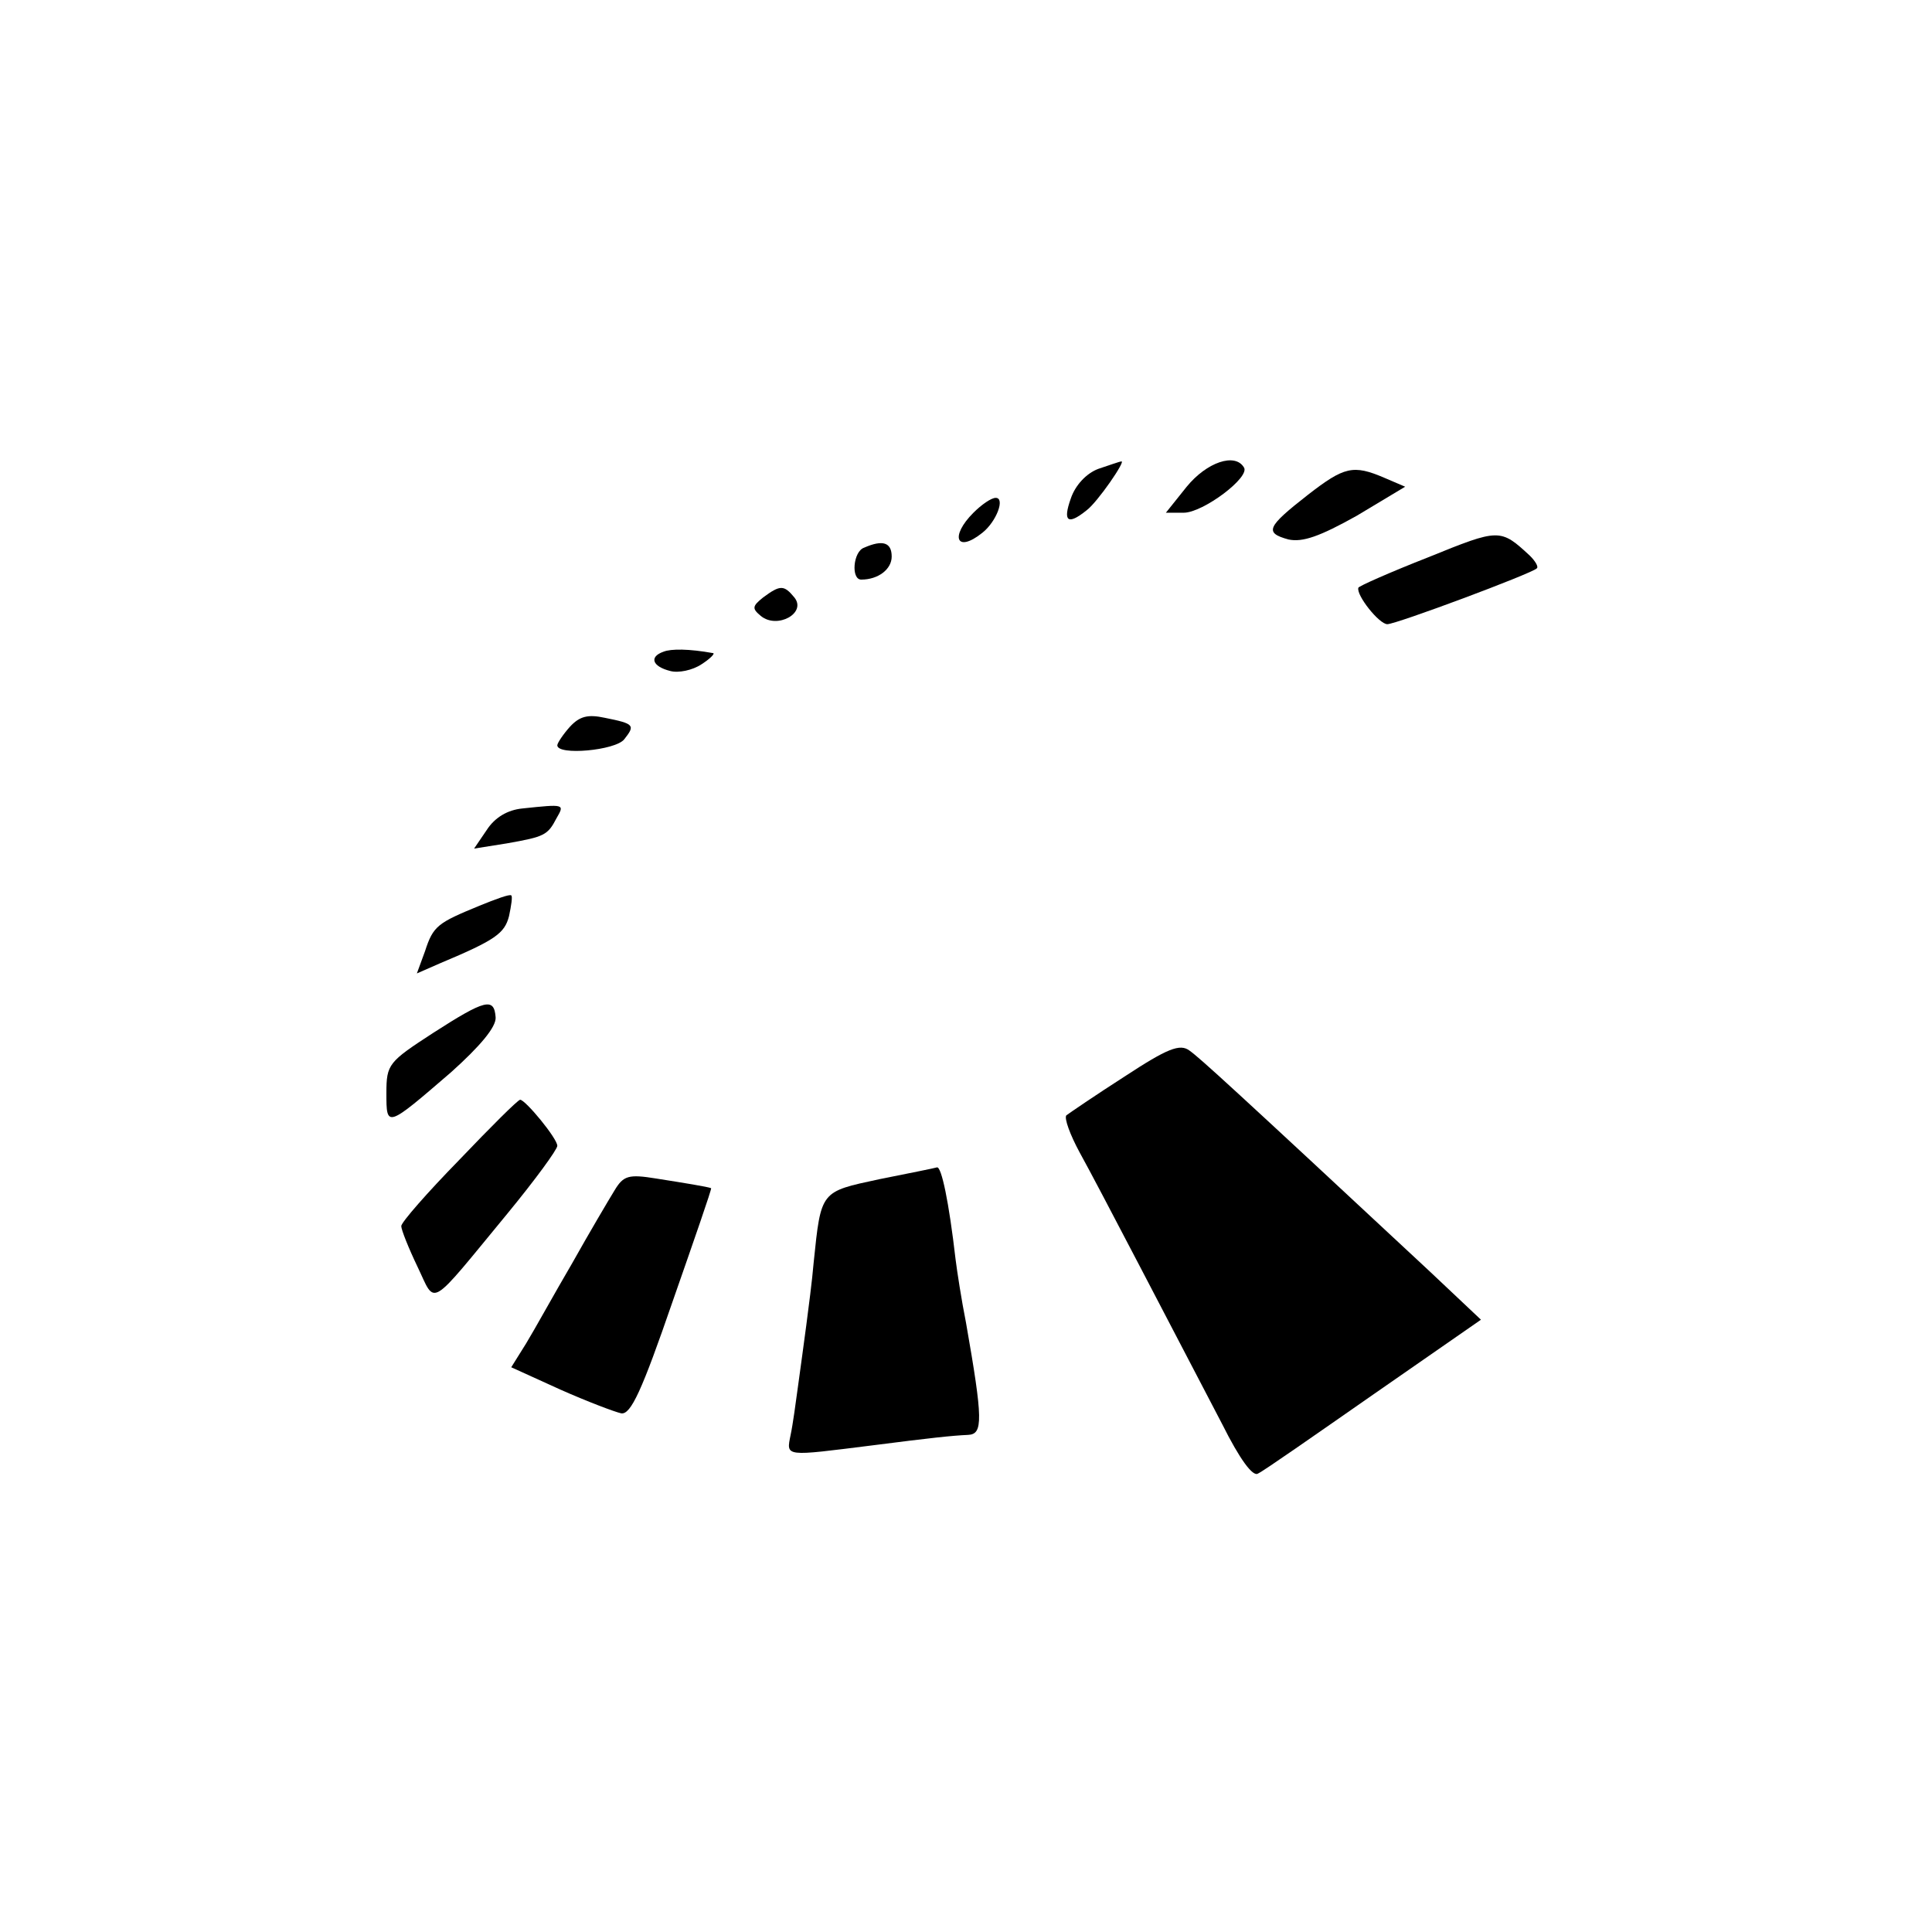
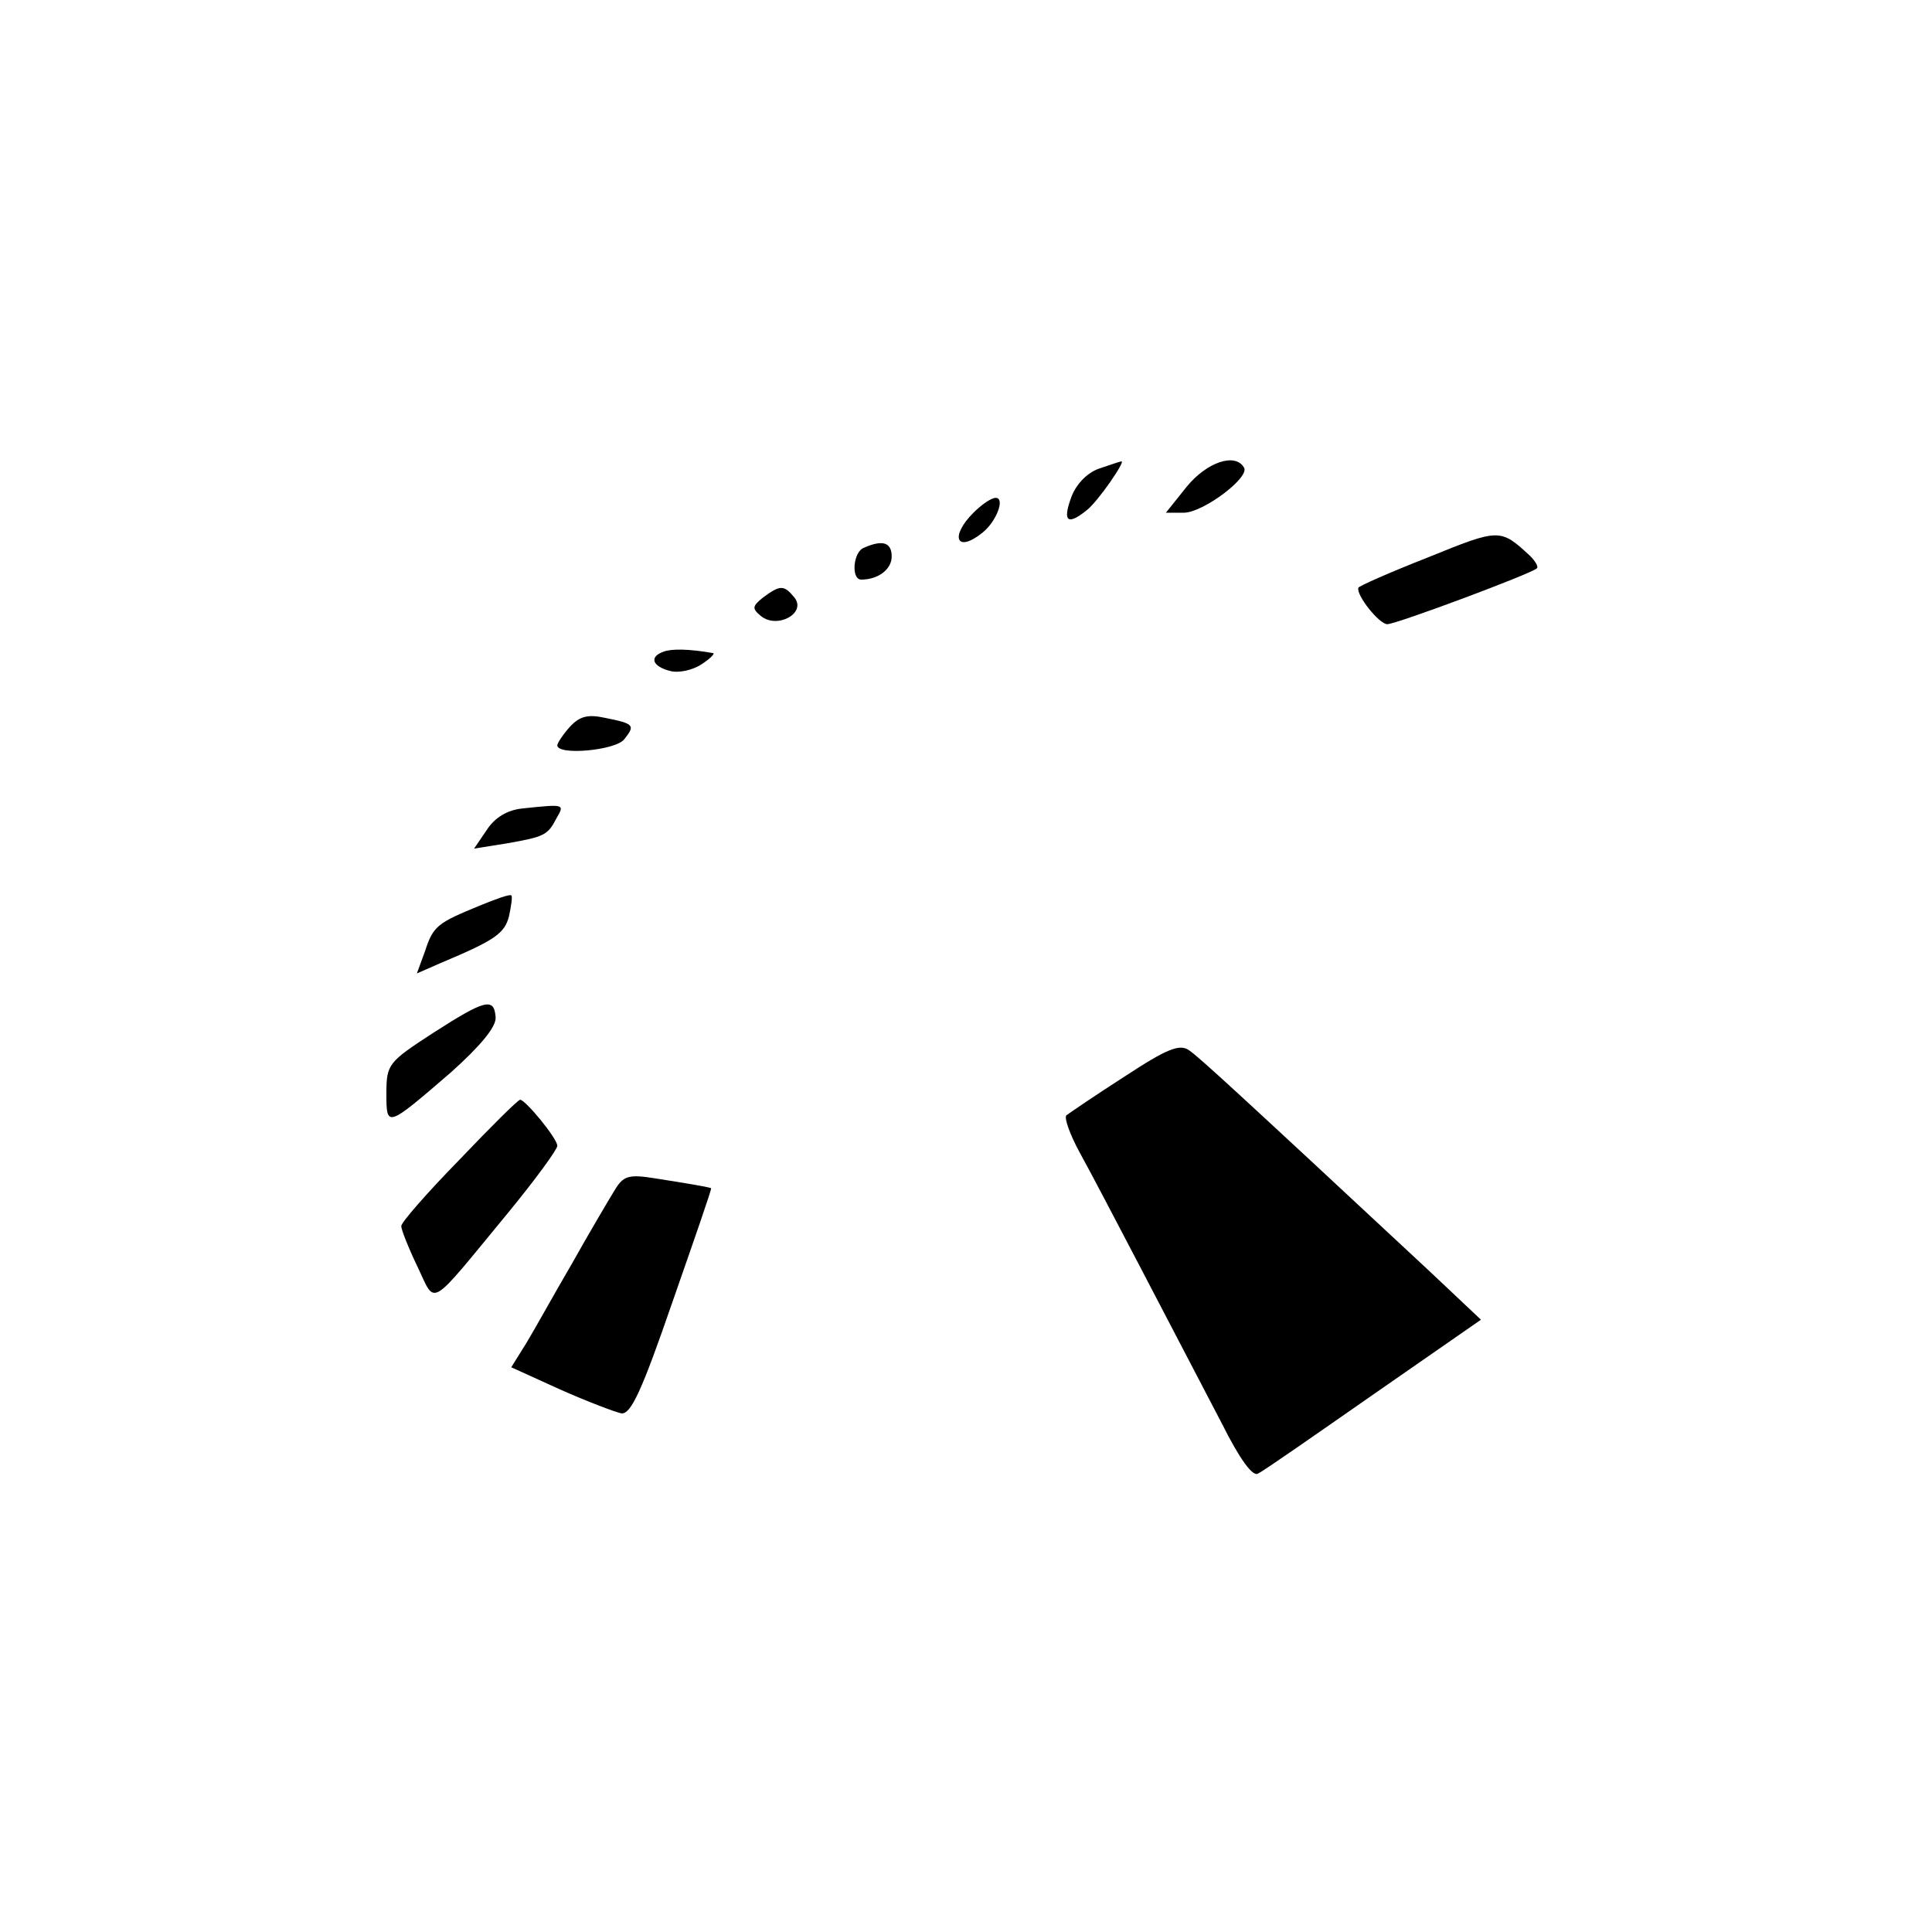
<svg xmlns="http://www.w3.org/2000/svg" version="1.0" width="260pt" height="260pt" viewBox="0 0 260 260" preserveAspectRatio="xMidYMid meet">
  <g transform="translate(0,260) scale(0.1,-0.1)" fill="#000000" stroke="none">
    <path d="M1478 1969 c-16 -6 -31 -22 -37 -40 -11 -31 -4 -36 21 -16 15 11 54 68 47 66 -2 0 -16 -5 -31 -10z" />
    <path d="M1597 1945 l-28 -35 24 0 c26 0 90 48 81 61 -12 20 -50 7 -77 -26z" />
-     <path d="M1760 1934 c-55 -43 -59 -51 -26 -60 19 -4 42 4 92 32 l65 39 -28 12 c-42 18 -54 15 -103 -23z" />
    <path d="M1310 1910 c-32 -32 -23 -55 12 -27 19 15 31 47 18 47 -6 0 -19 -9 -30 -20z" />
    <path d="M1922 1850 c-51 -20 -94 -39 -94 -41 -3 -10 28 -49 39 -49 12 0 194 68 201 75 3 2 -2 10 -9 17 -40 37 -41 37 -137 -2z" />
    <path d="M1163 1863 c-15 -5 -18 -43 -4 -43 23 0 41 14 41 31 0 19 -12 23 -37 12z" />
    <path d="M1027 1796 c-15 -12 -15 -15 -3 -25 22 -18 62 4 45 25 -14 17 -19 17 -42 0z" />
    <path d="M893 1723 c-20 -7 -15 -20 9 -26 11 -3 30 1 42 9 11 7 18 14 16 15 -33 6 -57 6 -67 2z" />
    <path d="M767 1622 c-9 -10 -17 -22 -17 -25 0 -14 78 -7 90 8 15 19 14 21 -26 29 -23 5 -34 2 -47 -12z" />
    <path d="M703 1512 c-20 -2 -37 -12 -48 -29 l-17 -25 44 7 c51 9 55 11 67 34 11 19 11 19 -46 13z" />
    <path d="M645 1381 c-56 -23 -62 -27 -73 -61 l-11 -30 32 14 c74 31 86 40 92 63 3 14 5 27 3 28 -2 2 -21 -5 -43 -14z" />
    <path d="M583 1210 c-60 -39 -63 -42 -63 -81 0 -47 0 -47 87 28 39 35 61 61 60 74 -2 27 -14 24 -84 -21z" />
    <path d="M1513 1151 c-39 -25 -74 -49 -78 -52 -3 -4 5 -26 18 -50 25 -45 125 -238 192 -366 23 -46 41 -71 48 -66 7 3 77 52 156 107 l144 100 -70 66 c-263 245 -308 286 -322 296 -13 10 -30 3 -88 -35z" />
    <path d="M618 1039 c-43 -44 -78 -84 -78 -89 0 -5 10 -30 22 -55 25 -52 13 -59 121 72 37 45 67 86 67 91 0 10 -43 62 -50 62 -3 0 -40 -37 -82 -81z" />
-     <path d="M1183 1013 c-79 -17 -78 -15 -88 -112 -2 -24 -7 -62 -10 -85 -3 -23 -8 -59 -11 -81 -3 -22 -7 -52 -10 -66 -6 -30 -9 -29 111 -14 78 10 106 13 128 14 20 1 20 20 -3 151 -6 30 -12 69 -14 85 -9 78 -19 125 -25 124 -3 -1 -38 -8 -78 -16z" />
    <path d="M827 998 c-8 -13 -34 -57 -57 -98 -24 -41 -51 -90 -62 -108 l-20 -32 66 -30 c36 -16 73 -30 82 -32 13 -2 28 31 69 150 29 83 53 152 52 153 -5 2 -36 7 -74 13 -37 6 -44 4 -56 -16z" />
  </g>
</svg>